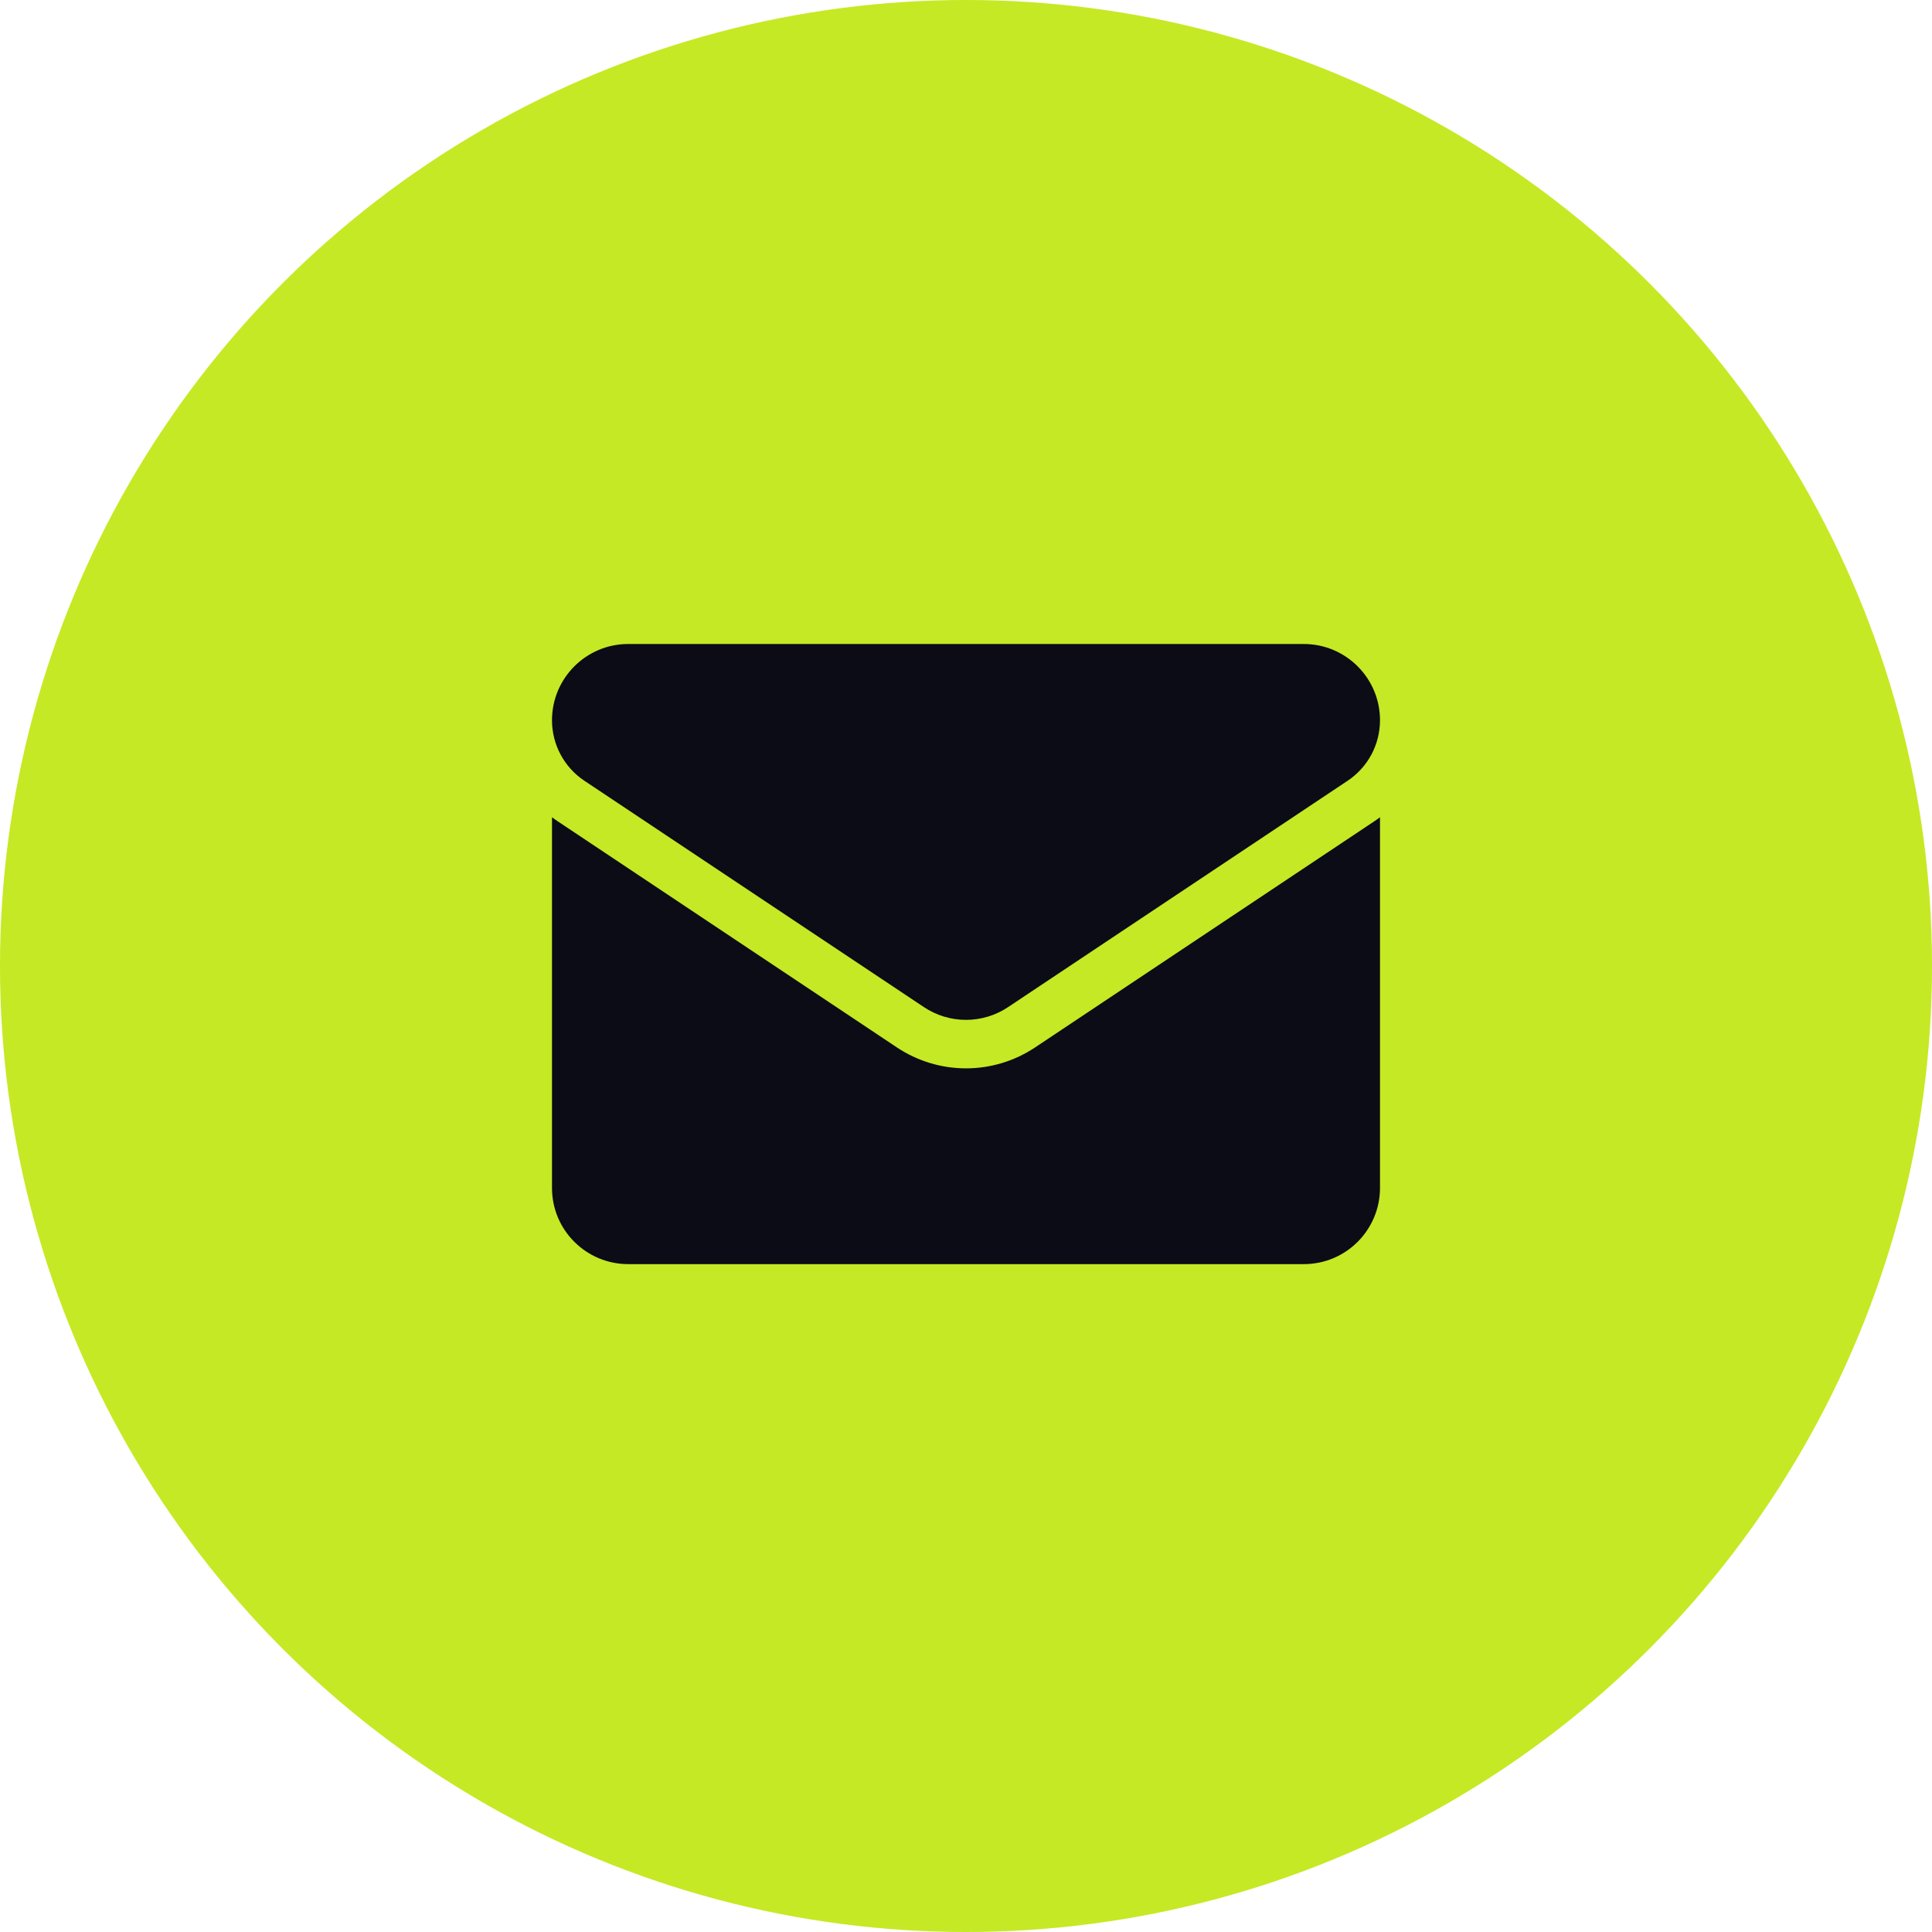
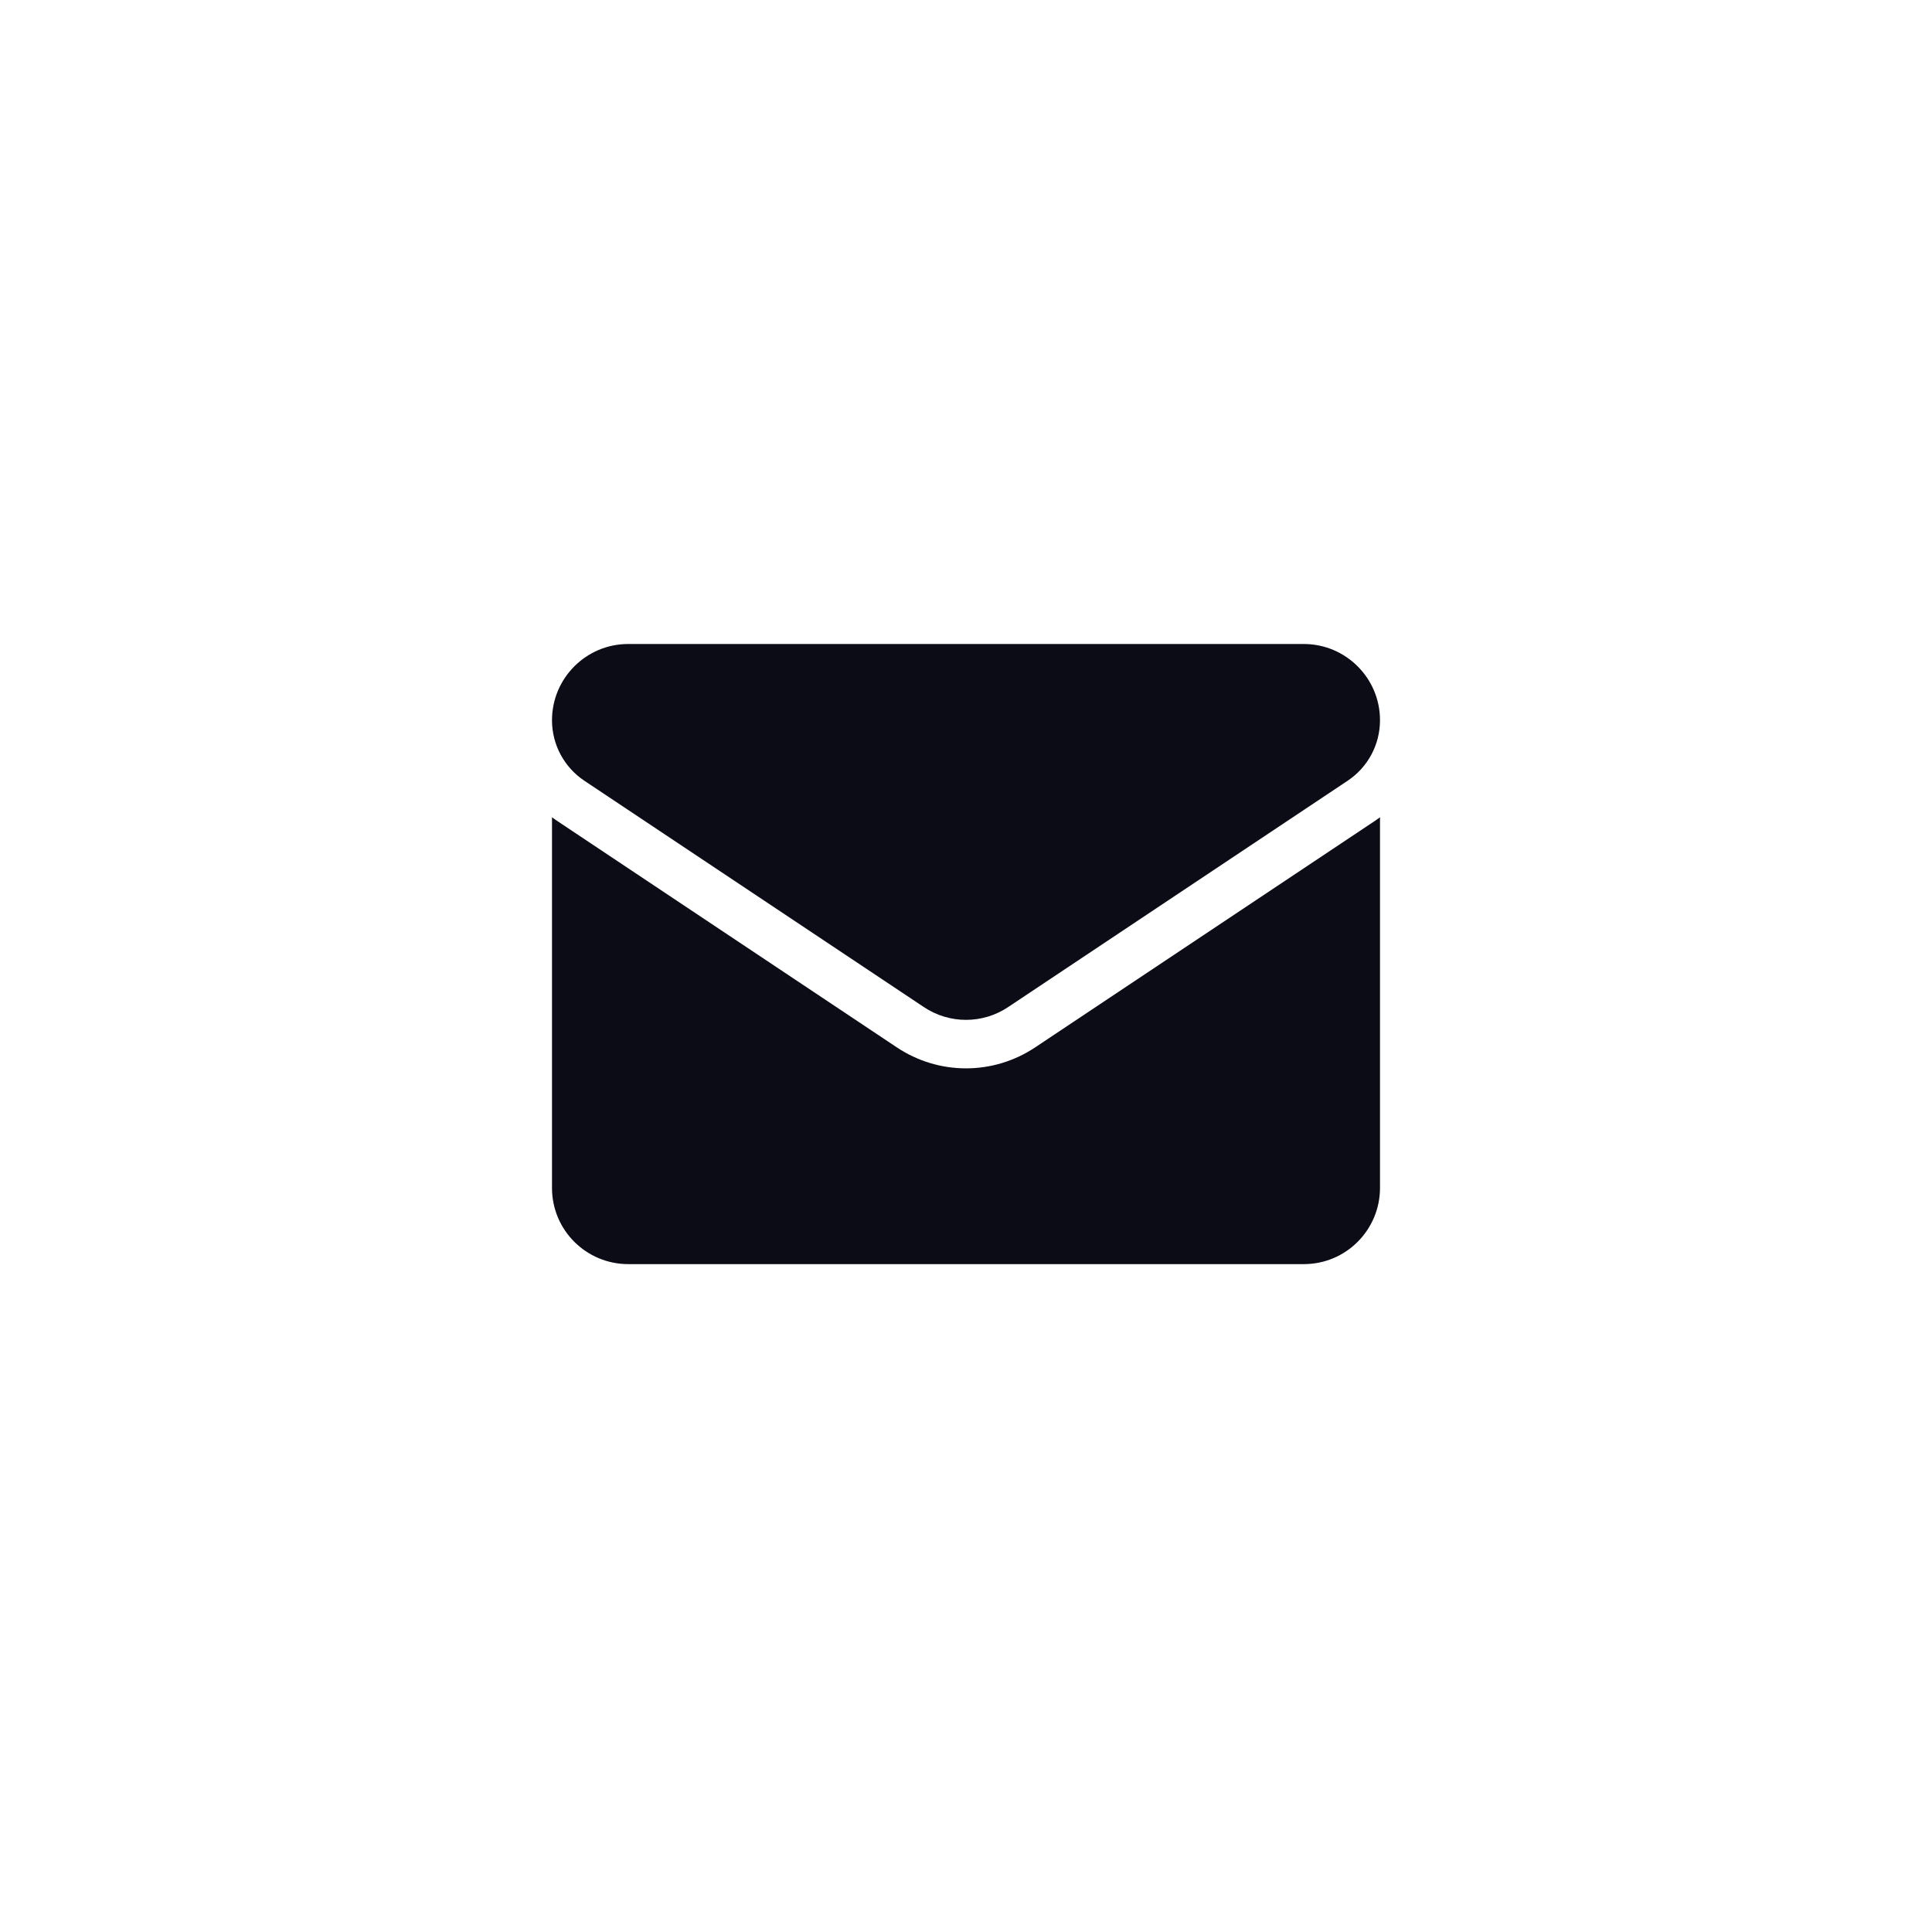
<svg xmlns="http://www.w3.org/2000/svg" width="42" height="42" viewBox="0 0 42 42" fill="none">
-   <circle cx="21" cy="21" r="21" fill="#C5E924" />
  <path d="M22.504 22.769C22.056 23.067 21.536 23.225 21 23.225C20.464 23.225 19.944 23.067 19.496 22.769L12.12 17.851C12.079 17.824 12.039 17.796 12 17.766V25.824C12 26.748 12.75 27.481 13.657 27.481H28.343C29.267 27.481 30 26.731 30 25.824V17.766C29.961 17.796 29.921 17.824 29.88 17.852L22.504 22.769Z" fill="#0B0C16" />
  <path d="M12.705 16.974L20.081 21.891C20.36 22.078 20.68 22.171 21 22.171C21.32 22.171 21.64 22.078 21.919 21.891L29.295 16.974C29.736 16.68 30 16.188 30 15.656C30 14.743 29.257 14 28.343 14H13.656C12.743 14 12 14.743 12 15.657C12 16.188 12.264 16.68 12.705 16.974Z" fill="#0B0C16" />
</svg>